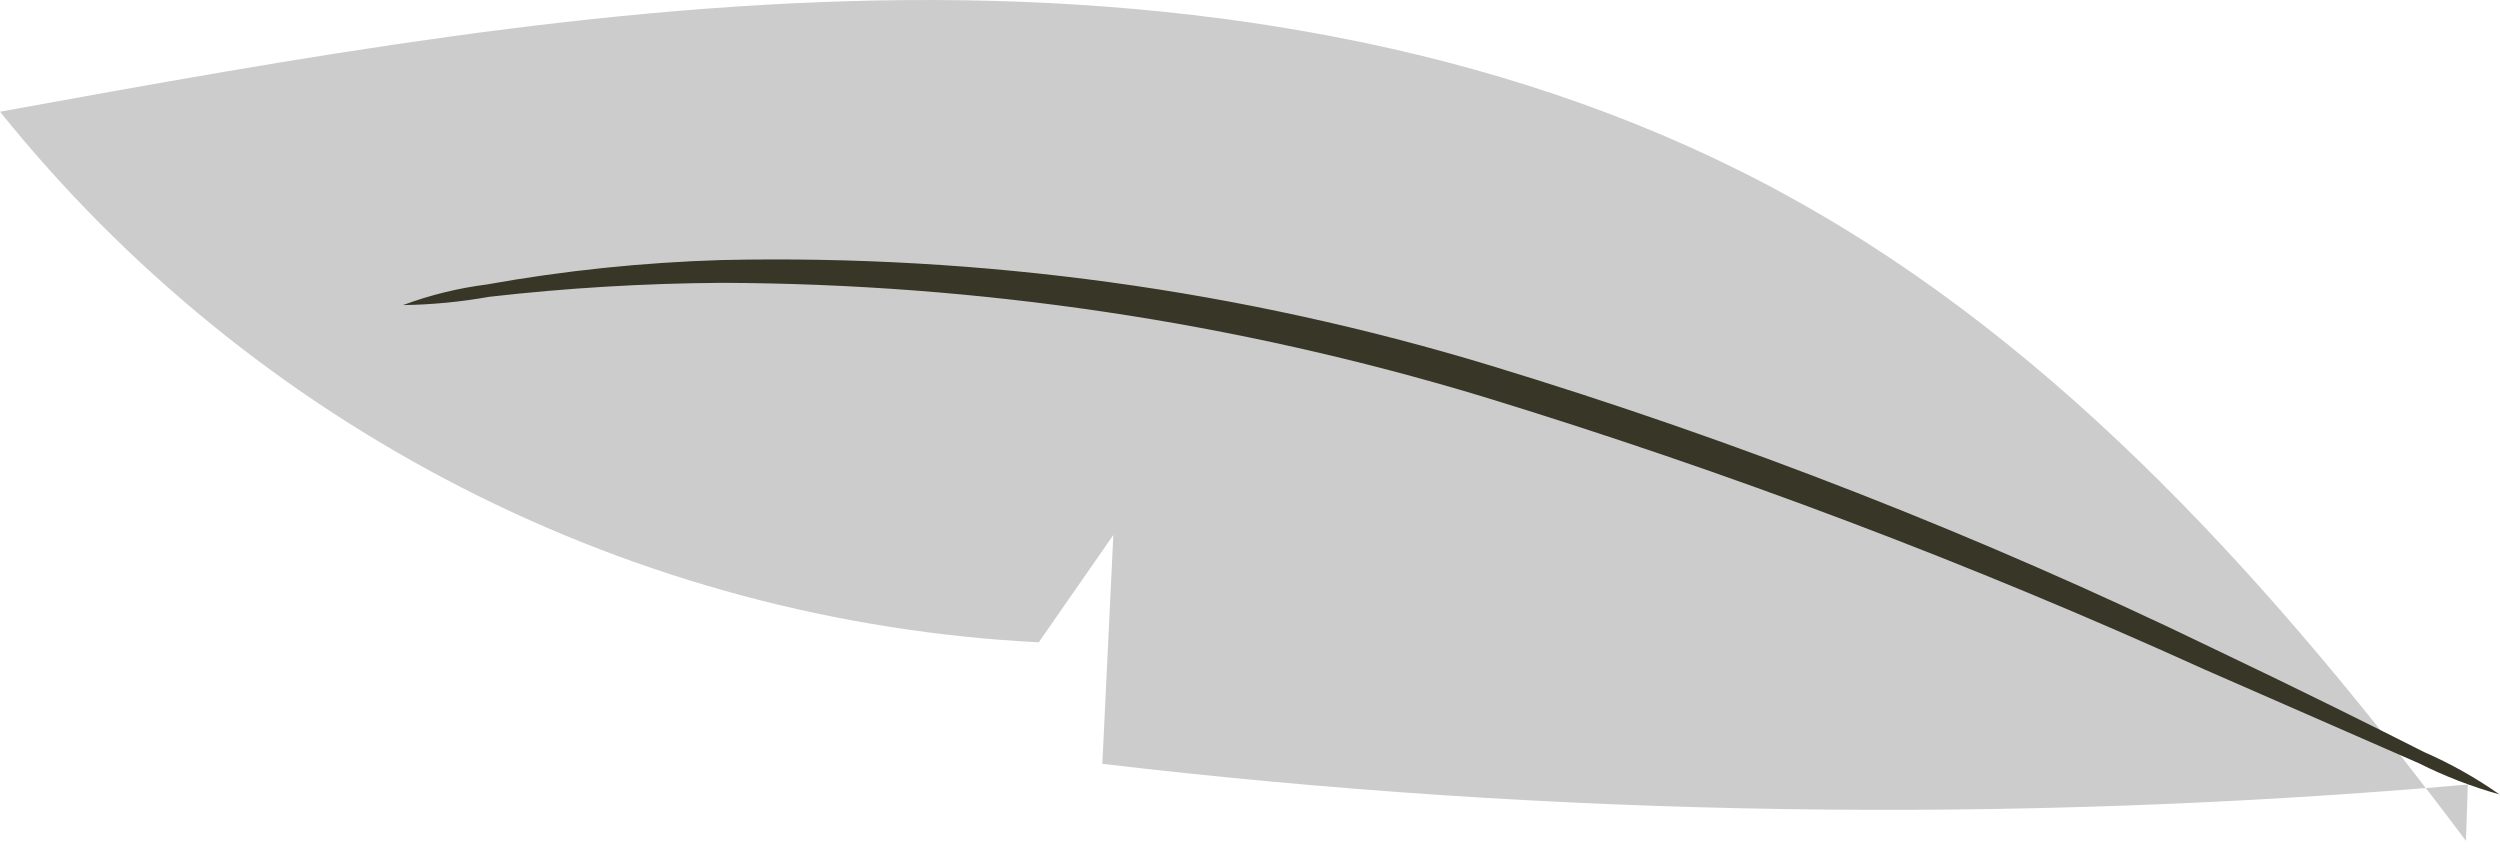
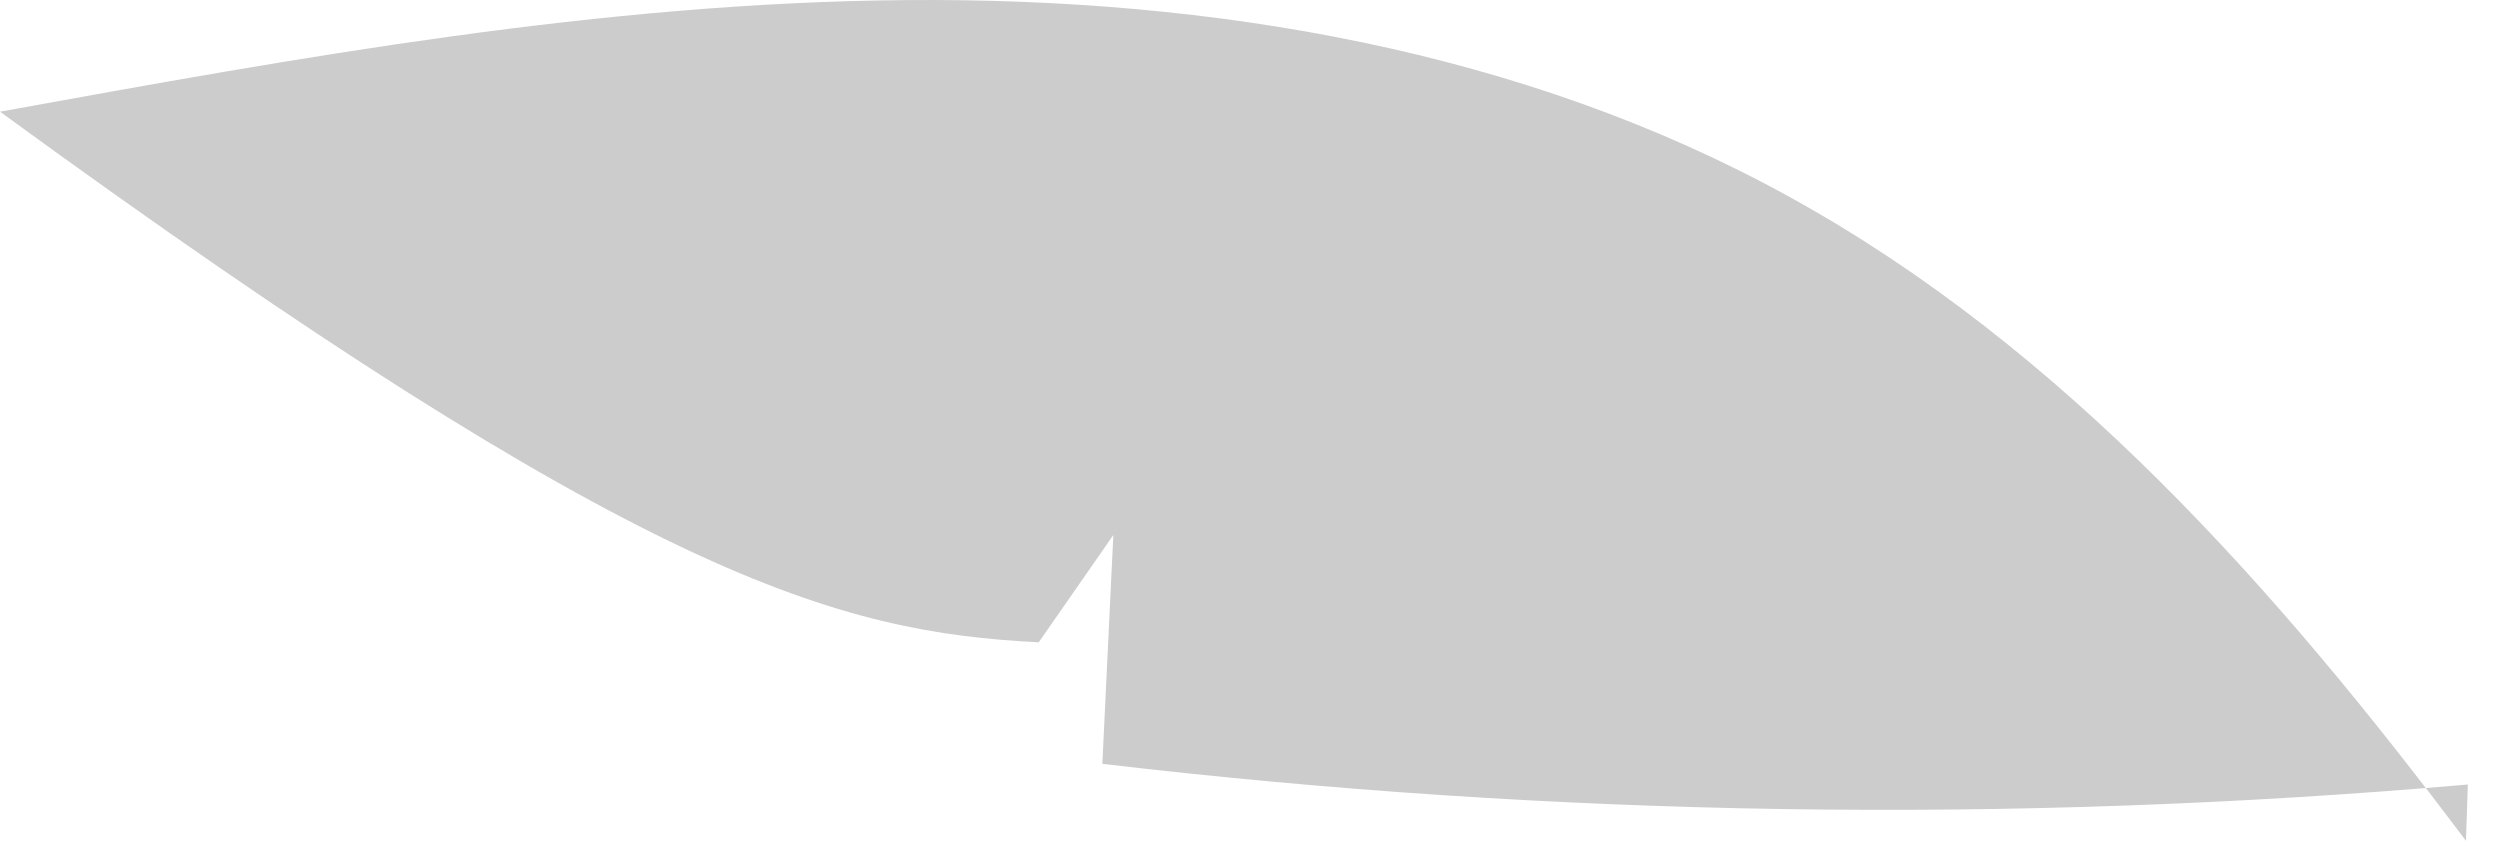
<svg xmlns="http://www.w3.org/2000/svg" width="123" height="42" viewBox="0 0 123 42" fill="none">
-   <path opacity="0.2" d="M121.325 41.37C112.086 29.055 101.527 17.11 88.05 9.692C74.931 2.446 59.62 -0.115 44.613 0.004C29.605 0.123 14.77 2.815 0 5.495C6.197 13.203 13.954 19.514 22.762 24.014C31.569 28.513 41.229 31.099 51.106 31.602L54.776 26.323C54.591 30.084 54.419 33.833 54.235 37.581C76.536 40.209 99.047 40.55 121.418 38.598" fill="black" />
-   <path d="M19.825 15.011C21.159 14.516 22.545 14.175 23.956 13.995C27.771 13.312 31.631 12.911 35.505 12.794C48.305 12.512 61.069 14.263 73.32 17.981C85.521 21.692 97.414 26.347 108.892 31.906C113.3 34.005 116.811 35.76 119.266 37.001C120.569 37.57 121.812 38.269 122.975 39.086C121.609 38.704 120.283 38.191 119.015 37.555L108.456 32.935C96.909 27.697 85.036 23.209 72.911 19.499C60.791 15.843 48.205 13.962 35.545 13.916C31.712 13.938 27.883 14.168 24.075 14.602C22.672 14.853 21.25 14.99 19.825 15.011V15.011Z" fill="#383626" />
+   <path opacity="0.2" d="M121.325 41.37C112.086 29.055 101.527 17.11 88.05 9.692C74.931 2.446 59.62 -0.115 44.613 0.004C29.605 0.123 14.77 2.815 0 5.495C31.569 28.513 41.229 31.099 51.106 31.602L54.776 26.323C54.591 30.084 54.419 33.833 54.235 37.581C76.536 40.209 99.047 40.55 121.418 38.598" fill="black" />
</svg>